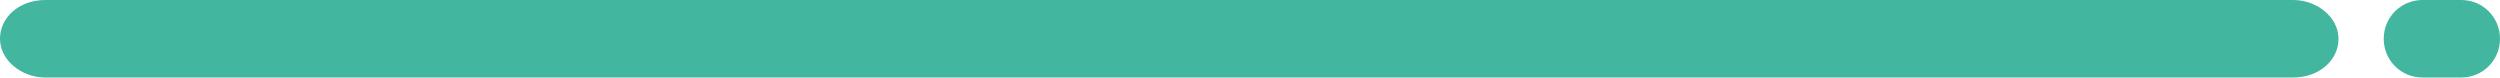
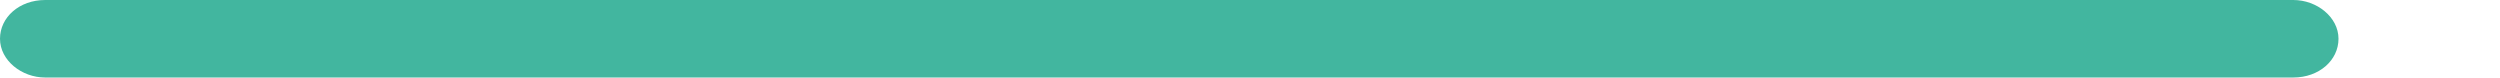
<svg xmlns="http://www.w3.org/2000/svg" id="logo-dark" version="1.1" viewBox="0 0 116.1 3.6">
  <defs>
    <style>
      .st0 {
        fill: #42b69f;
      }
    </style>
  </defs>
  <g id="Page-1">
    <g id="_x30_02---Warrior-Pose">
      <path id="Shape" class="st0" d="M2.1,0C.9,0,0,.8,0,1.8h0c0,1,1,1.8,2.1,1.8h104.4c1.2,0,2.1-.8,2.1-1.8S107.6,0,106.5,0h-14.4" />
-       <path id="Shape1" data-name="Shape" class="st0" d="M112.5,0C111.5,0,110.7.8,110.7,1.8s.8,1.8,1.8,1.8h1.8c1,0,1.8-.8,1.8-1.8S115.3,0,114.3,0h-1.8Z" />
    </g>
  </g>
</svg>